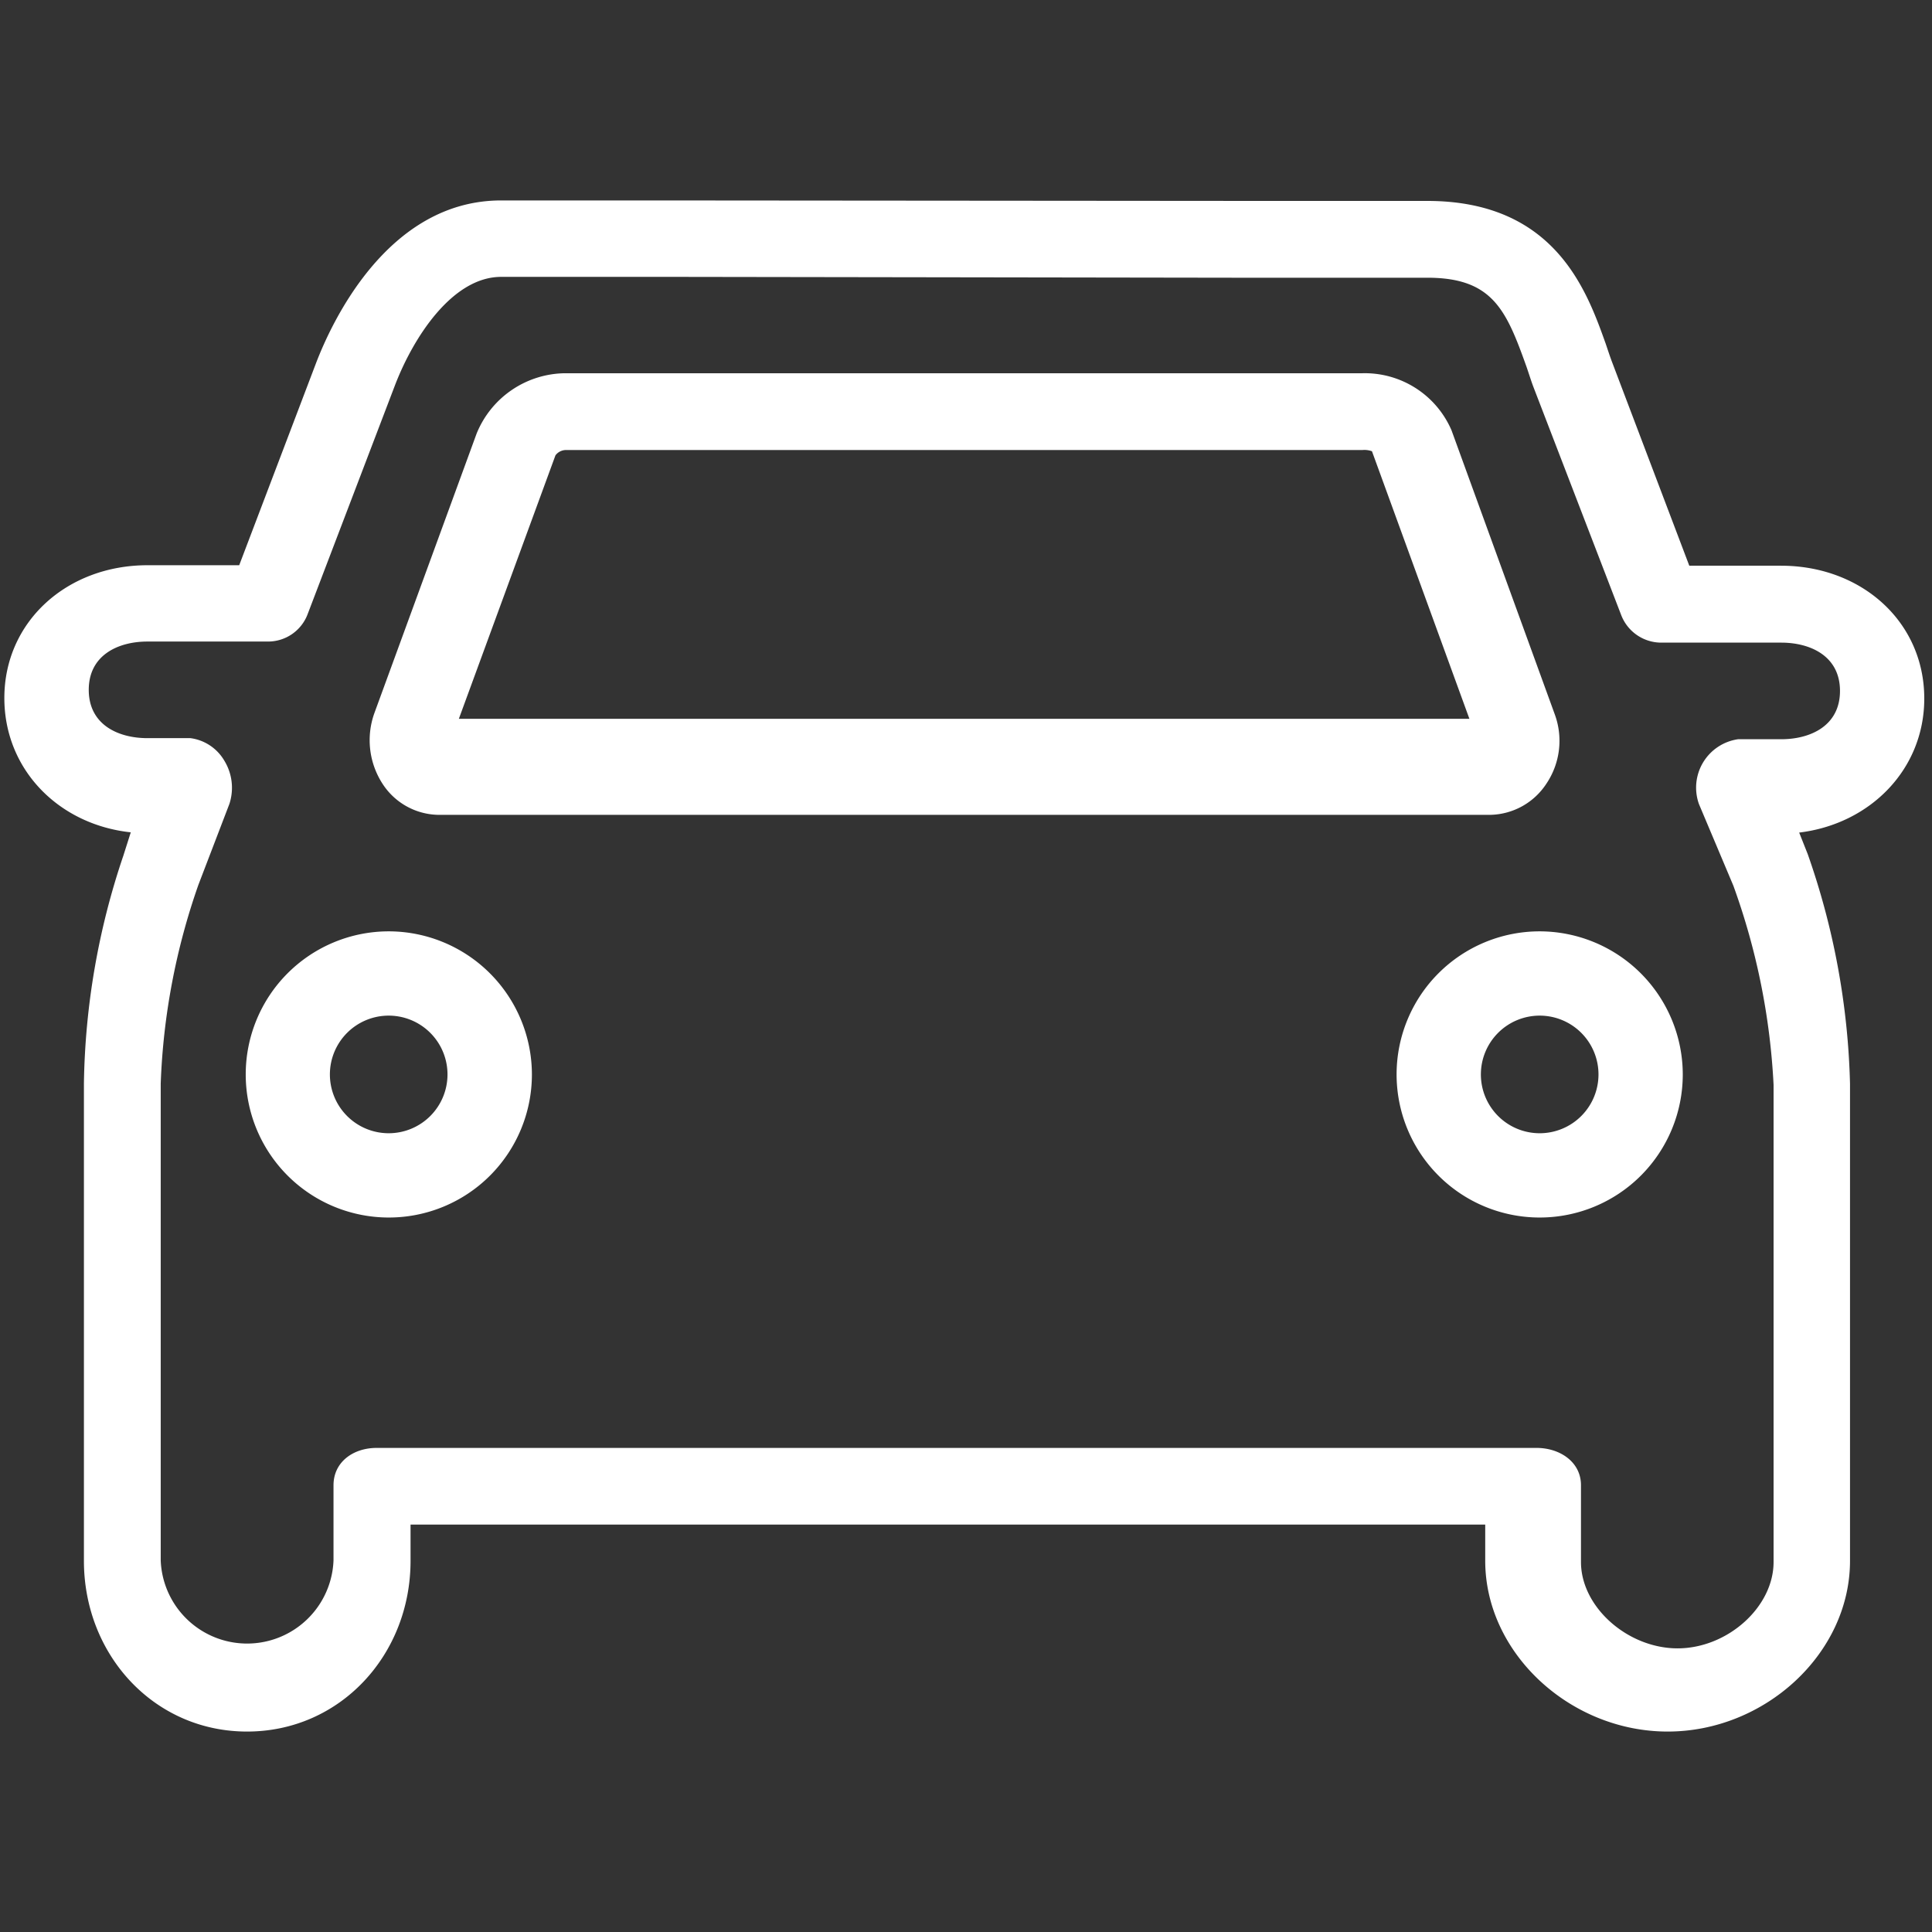
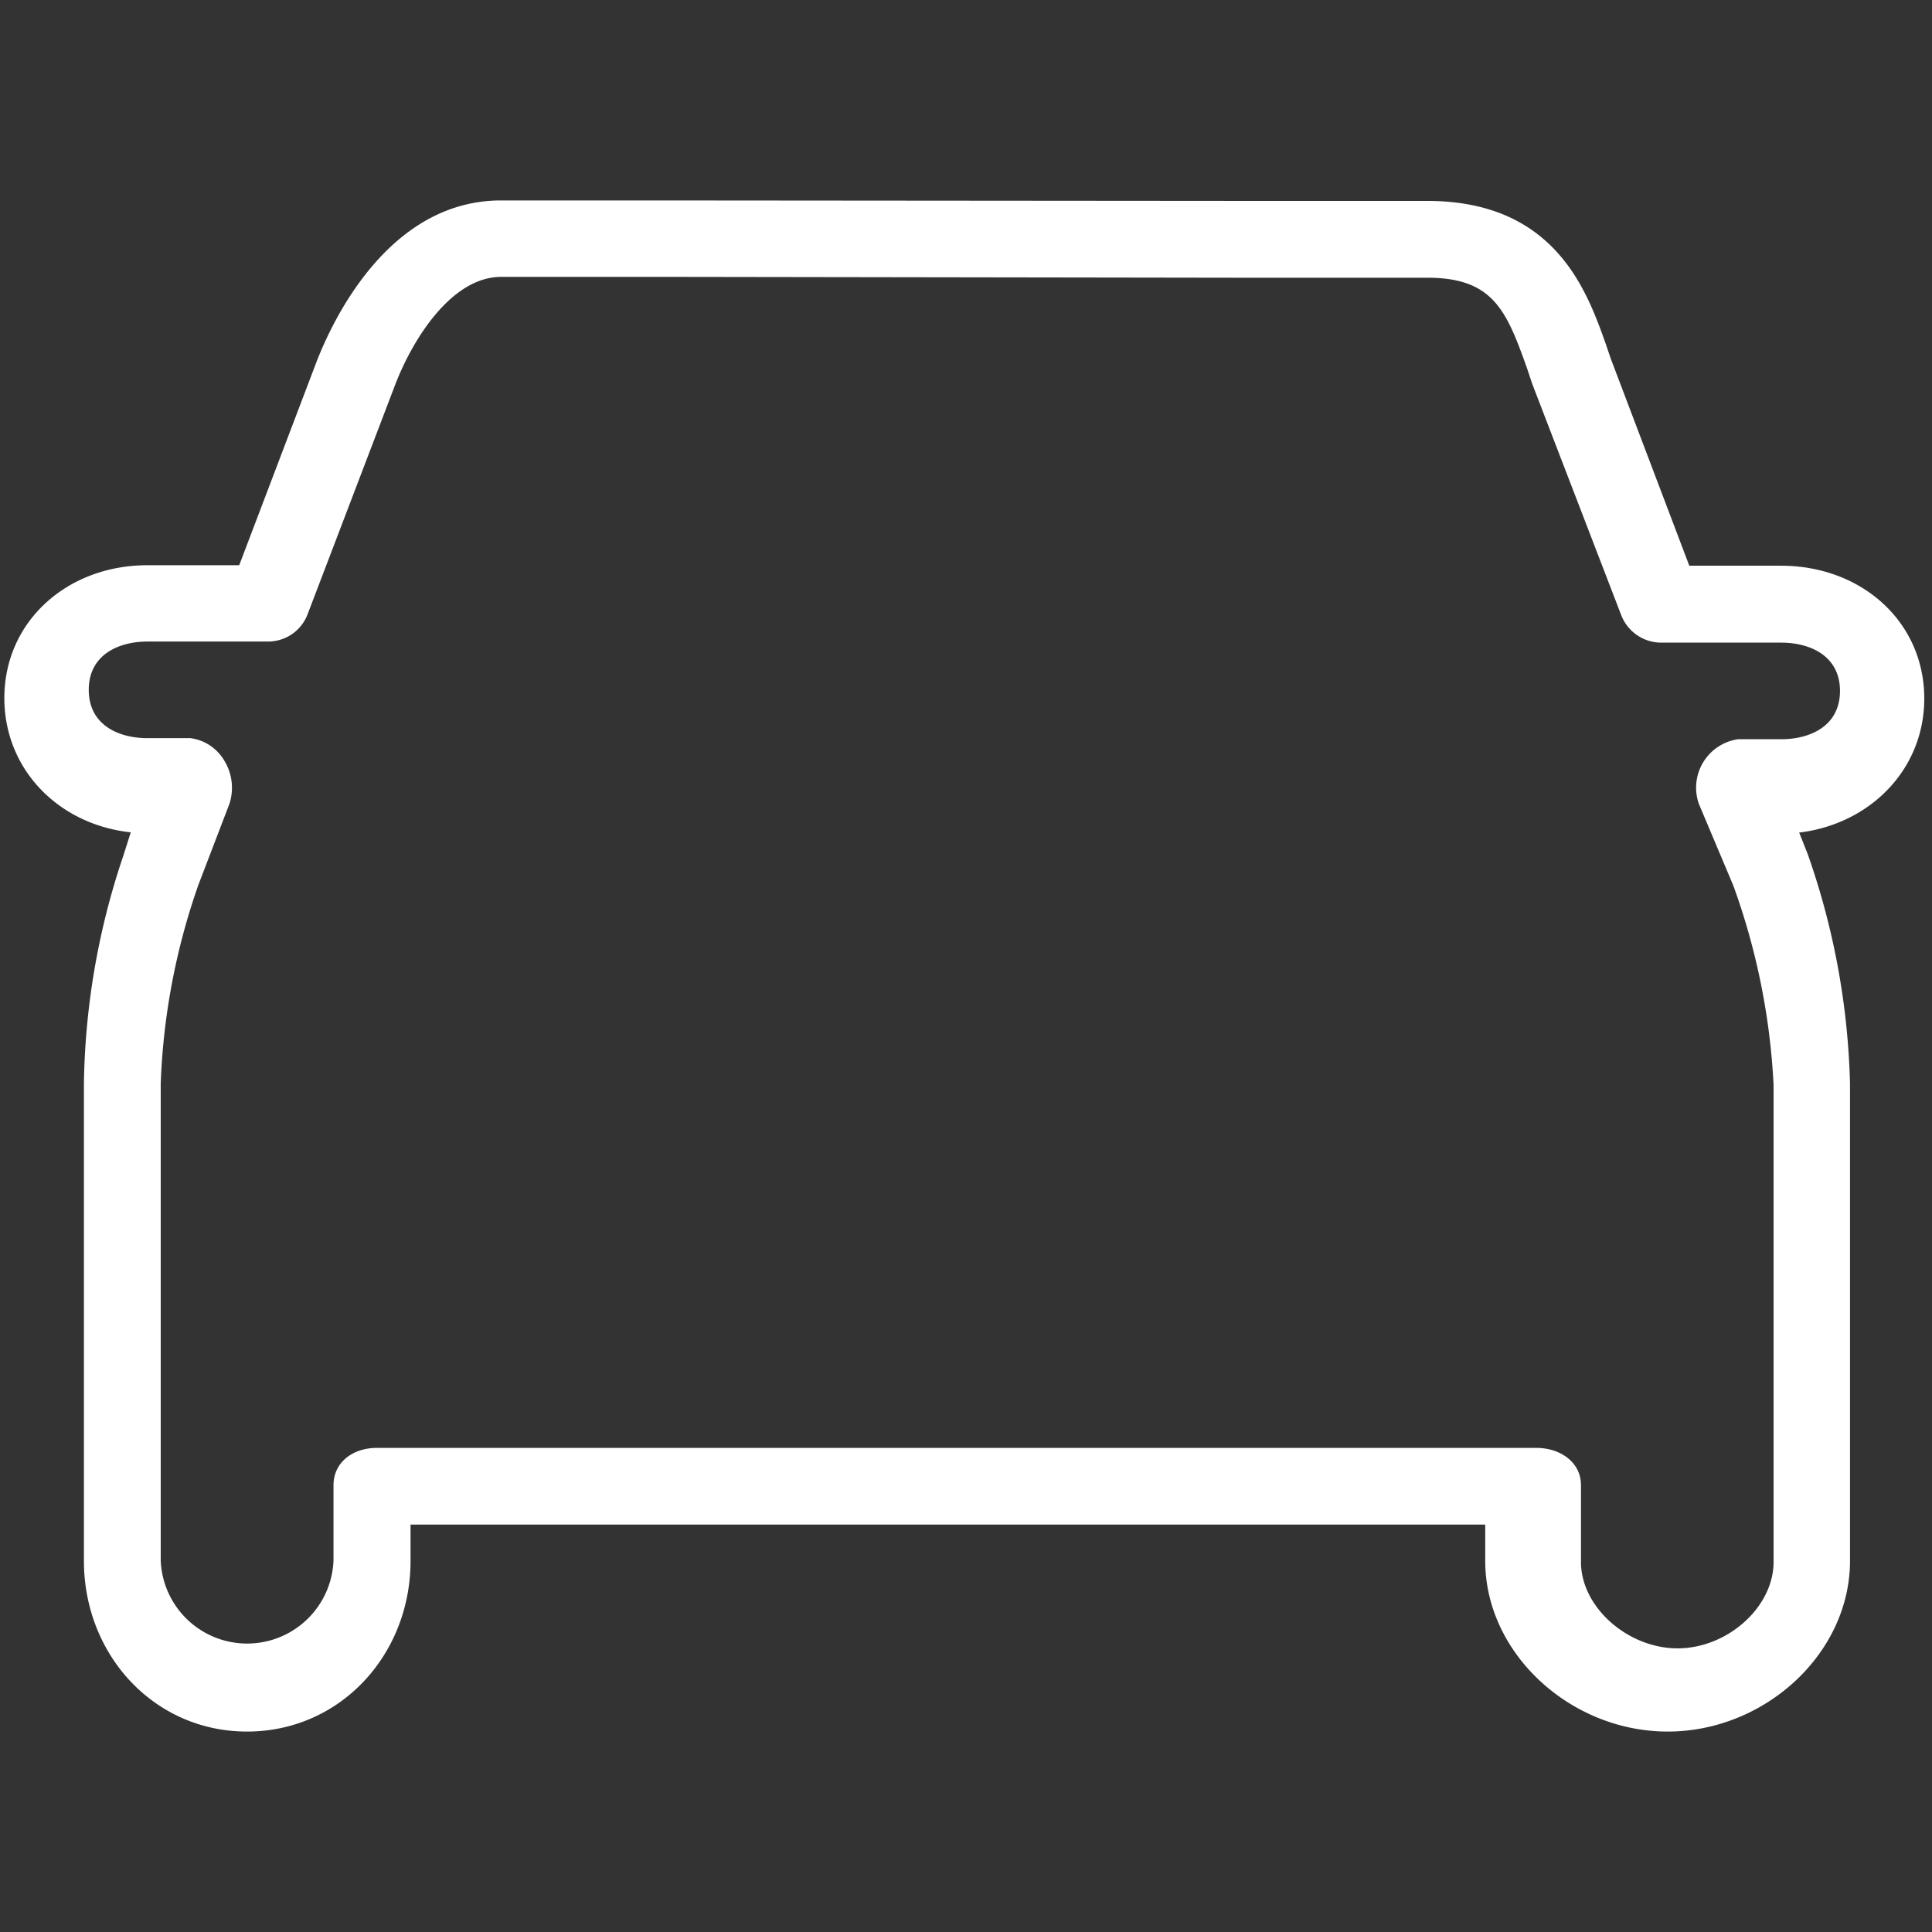
<svg xmlns="http://www.w3.org/2000/svg" width="160" height="160" viewBox="0 0 160 160">
  <rect x="0" y="0" width="160" height="160" fill="#333333" stroke="none" />
  <g data-name="CAR" fill="#ffffff">
-     <path d="M36.22 67.48h87.26a5.68 5.68 0 0 0 4.58-2.57 6.36 6.36 0 0 0 .7-5.75l-8.55-23.52a7.82 7.82 0 0 0-7.37-4.73h-66a8 8 0 0 0-7.37 5L31 59.07a6.64 6.64 0 0 0 .72 5.9 5.61 5.61 0 0 0 4.5 2.51zM46 37.71a1.1 1.1 0 0 1 .82-.44h66a1.86 1.86 0 0 1 .8.1l8.07 22.16H38z" />
    <path d="M54.65 16.6H41.5C32 16.6 27.38 26.94 26.2 30l-6.39 16.81h-7.6c-6.65 0-11.85 4.66-11.85 11 0 5.92 4.5 10.48 10.47 11.12l-.62 1.95a61.34 61.34 0 0 0-3.26 18.86v39.52c0 7.79 5.81 14.14 13.51 14.14S34 137.06 34 129.26v-3h89v3c0 7.66 7.05 14.14 15.11 14.14s15.1-6.47 15.1-14.14V89.74a61.8 61.8 0 0 0-3.5-19l-.71-1.79c5.89-.71 10.36-5.24 10.36-11.1 0-6.37-5.21-11-11.86-11h-7.6L133.51 30c-.18-.47-.35-1-.53-1.53-1.57-4.39-4.2-11.83-14.78-11.83h-14.26M102.35 23h15.86c5.4 0 6.53 2.68 8.2 7.35.19.54.39 1.2.59 1.72l7.25 18.84a3.56 3.56 0 0 0 3.26 2.31h10c2.42 0 4.87 1.11 4.87 4s-2.45 4-4.87 4h-3.57a4.05 4.05 0 0 0-3.24 5.37l2.85 6.76a56.66 56.66 0 0 1 3.33 16.49v39.52c0 3.74-3.83 7.15-7.95 7.15s-8-3.41-8-7.15V123c0-1.93-1.75-3.09-3.68-3.09H31.19c-1.93 0-3.57 1.16-3.57 3.09v6.22a7.16 7.16 0 0 1-14.31 0V89.74a55.66 55.66 0 0 1 3.12-16.46L19 66.57a4.3 4.3 0 0 0-.42-3.57 3.83 3.83 0 0 0-2.81-1.87h-3.56c-2.42 0-4.86-1.11-4.86-4s2.45-4 4.86-4h10a3.5 3.5 0 0 0 3.26-2.25l7.25-19c1.54-4 4.77-8.95 8.78-8.95h14.74" />
-     <path d="M127.51 77.13A11.85 11.85 0 1 0 139.36 89a11.87 11.87 0 0 0-11.85-11.87zm0 16.72a4.87 4.87 0 1 1 4.87-4.85 4.87 4.87 0 0 1-4.87 4.85zM32.2 77.13A11.85 11.85 0 1 0 44.05 89 11.87 11.87 0 0 0 32.2 77.13zm0 16.72A4.87 4.87 0 1 1 37.06 89a4.87 4.87 0 0 1-4.86 4.85z" />
  </g>
</svg>